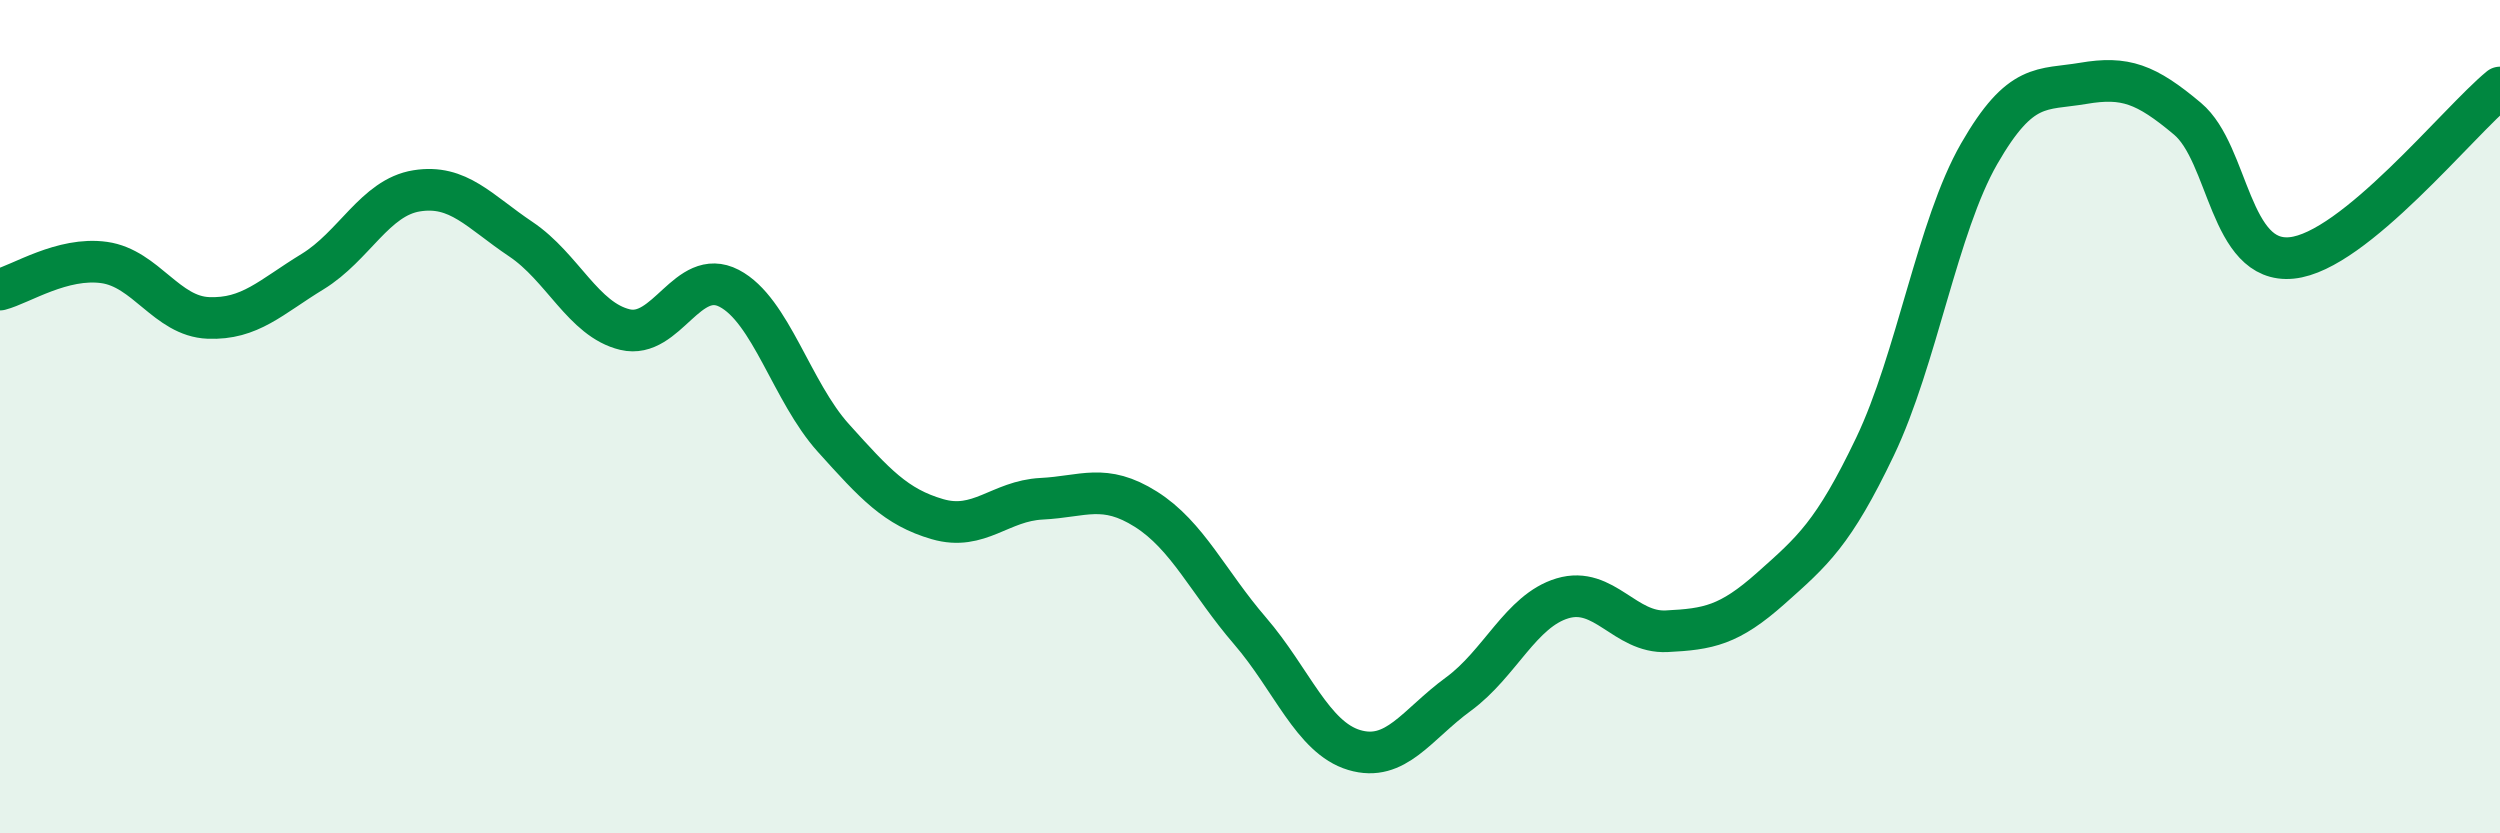
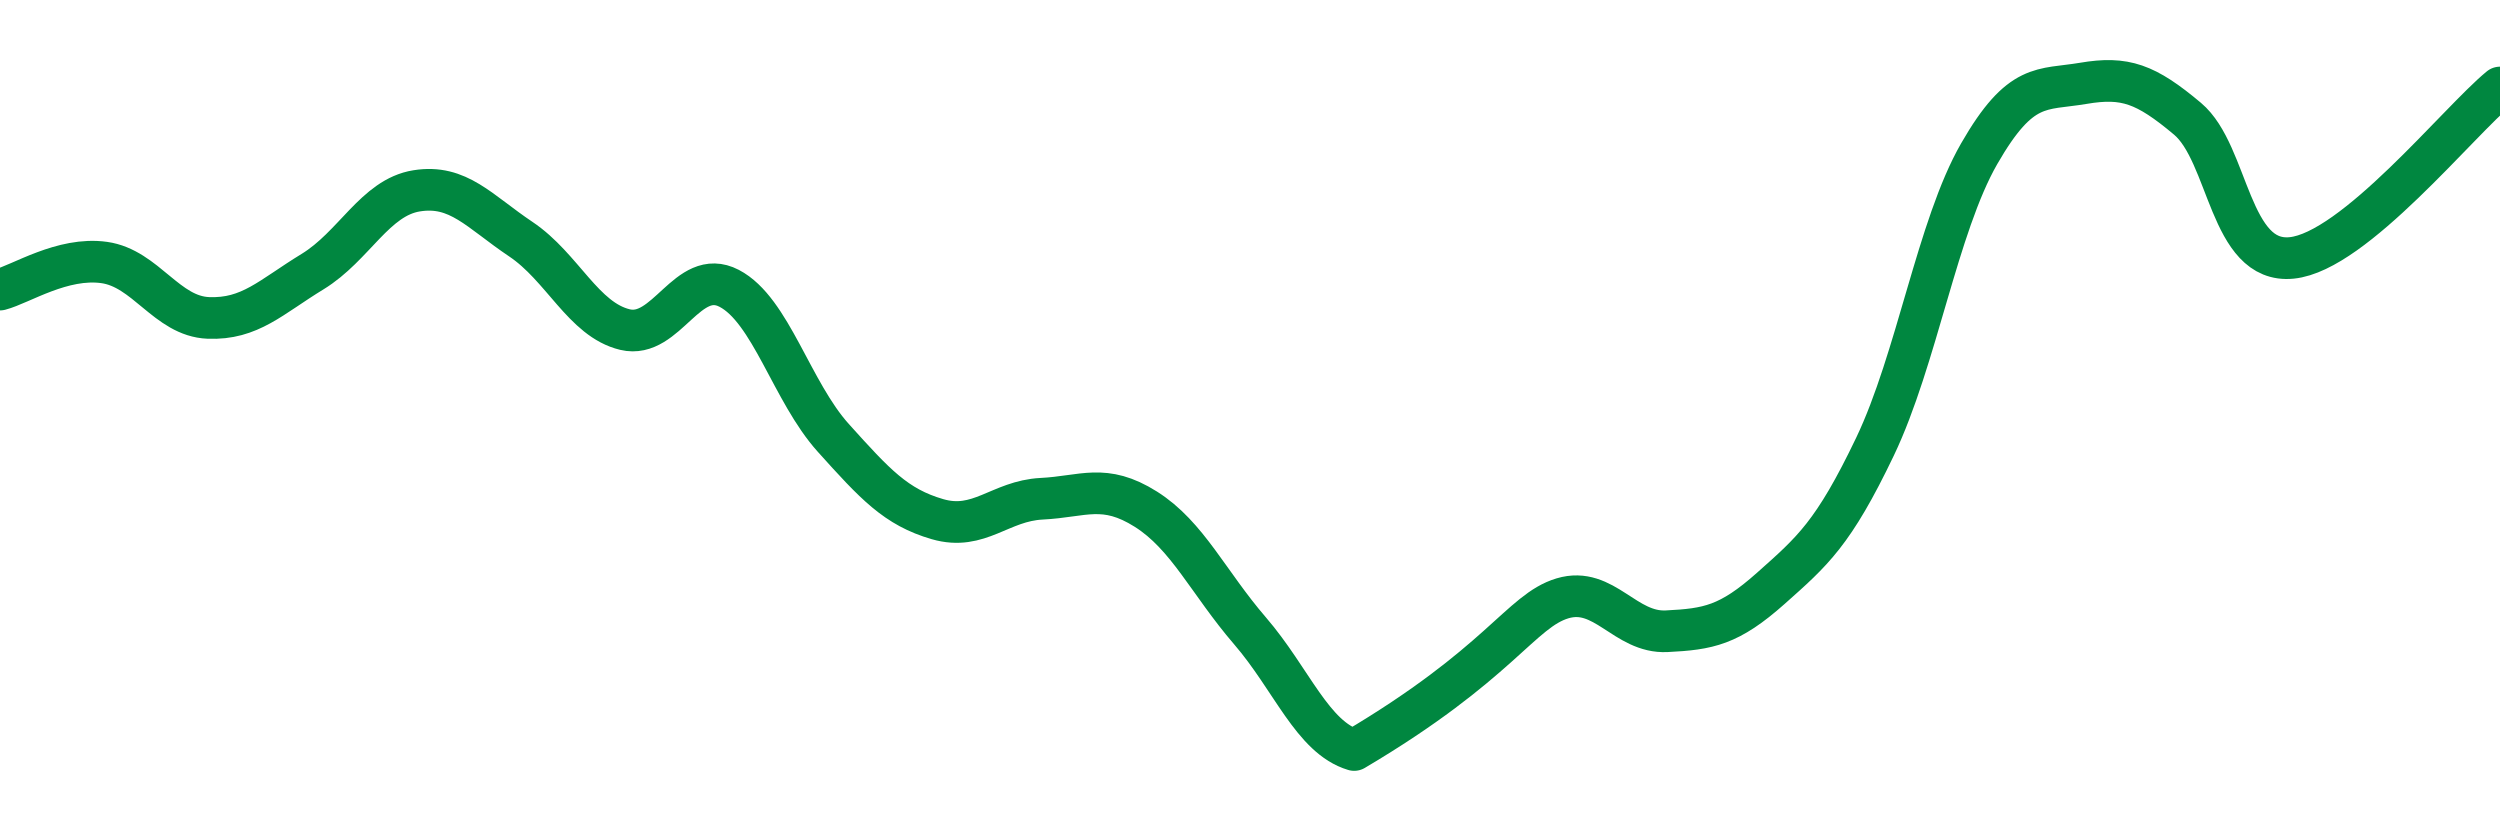
<svg xmlns="http://www.w3.org/2000/svg" width="60" height="20" viewBox="0 0 60 20">
-   <path d="M 0,6.95 C 0.5,6.82 1.5,6.16 2.5,6.3 C 3.5,6.44 4,7.59 5,7.63 C 6,7.67 6.5,7.13 7.5,6.52 C 8.5,5.91 9,4.74 10,4.58 C 11,4.42 11.5,5.07 12.5,5.74 C 13.5,6.41 14,7.67 15,7.91 C 16,8.15 16.5,6.4 17.5,6.92 C 18.5,7.44 19,9.4 20,10.51 C 21,11.62 21.5,12.17 22.5,12.46 C 23.5,12.75 24,12.02 25,11.97 C 26,11.92 26.5,11.59 27.5,12.22 C 28.5,12.85 29,13.98 30,15.14 C 31,16.3 31.5,17.7 32.5,18 C 33.5,18.3 34,17.39 35,16.66 C 36,15.93 36.5,14.66 37.5,14.36 C 38.5,14.06 39,15.2 40,15.15 C 41,15.1 41.5,15.01 42.5,14.12 C 43.5,13.23 44,12.81 45,10.72 C 46,8.63 46.5,5.43 47.5,3.69 C 48.5,1.95 49,2.17 50,2 C 51,1.83 51.5,2.01 52.5,2.85 C 53.5,3.69 53.5,6.34 55,6.19 C 56.5,6.04 59,2.92 60,2.1L60 20L0 20Z" fill="#008740" opacity="0.1" stroke-linecap="round" stroke-linejoin="round" />
-   <path d="M 0,6.95 C 0.5,6.82 1.5,6.16 2.5,6.3 C 3.5,6.44 4,7.59 5,7.63 C 6,7.67 6.5,7.13 7.5,6.52 C 8.5,5.91 9,4.74 10,4.58 C 11,4.42 11.5,5.07 12.5,5.74 C 13.5,6.41 14,7.67 15,7.91 C 16,8.15 16.5,6.4 17.5,6.92 C 18.5,7.44 19,9.4 20,10.51 C 21,11.62 21.5,12.17 22.5,12.46 C 23.5,12.75 24,12.02 25,11.97 C 26,11.92 26.5,11.59 27.5,12.22 C 28.5,12.85 29,13.98 30,15.14 C 31,16.3 31.5,17.7 32.5,18 C 33.5,18.3 34,17.39 35,16.66 C 36,15.93 36.5,14.66 37.5,14.36 C 38.5,14.06 39,15.2 40,15.15 C 41,15.1 41.5,15.01 42.5,14.12 C 43.5,13.23 44,12.81 45,10.72 C 46,8.63 46.5,5.43 47.5,3.69 C 48.5,1.95 49,2.17 50,2 C 51,1.83 51.5,2.01 52.5,2.85 C 53.5,3.69 53.5,6.34 55,6.19 C 56.5,6.04 59,2.92 60,2.1" stroke="#008740" stroke-width="1" fill="none" stroke-linecap="round" stroke-linejoin="round" />
+   <path d="M 0,6.95 C 0.5,6.82 1.5,6.16 2.5,6.3 C 3.5,6.44 4,7.59 5,7.63 C 6,7.67 6.5,7.13 7.5,6.52 C 8.5,5.91 9,4.74 10,4.58 C 11,4.42 11.5,5.07 12.5,5.74 C 13.5,6.41 14,7.67 15,7.91 C 16,8.15 16.5,6.4 17.5,6.92 C 18.5,7.44 19,9.4 20,10.51 C 21,11.62 21.5,12.17 22.5,12.46 C 23.5,12.75 24,12.02 25,11.97 C 26,11.92 26.5,11.59 27.5,12.22 C 28.5,12.85 29,13.98 30,15.14 C 31,16.3 31.5,17.7 32.5,18 C 36,15.93 36.5,14.66 37.5,14.36 C 38.5,14.06 39,15.2 40,15.15 C 41,15.1 41.5,15.01 42.5,14.12 C 43.5,13.23 44,12.81 45,10.72 C 46,8.63 46.5,5.43 47.5,3.69 C 48.5,1.95 49,2.17 50,2 C 51,1.83 51.5,2.01 52.5,2.85 C 53.5,3.69 53.5,6.34 55,6.19 C 56.5,6.04 59,2.92 60,2.1" stroke="#008740" stroke-width="1" fill="none" stroke-linecap="round" stroke-linejoin="round" />
</svg>